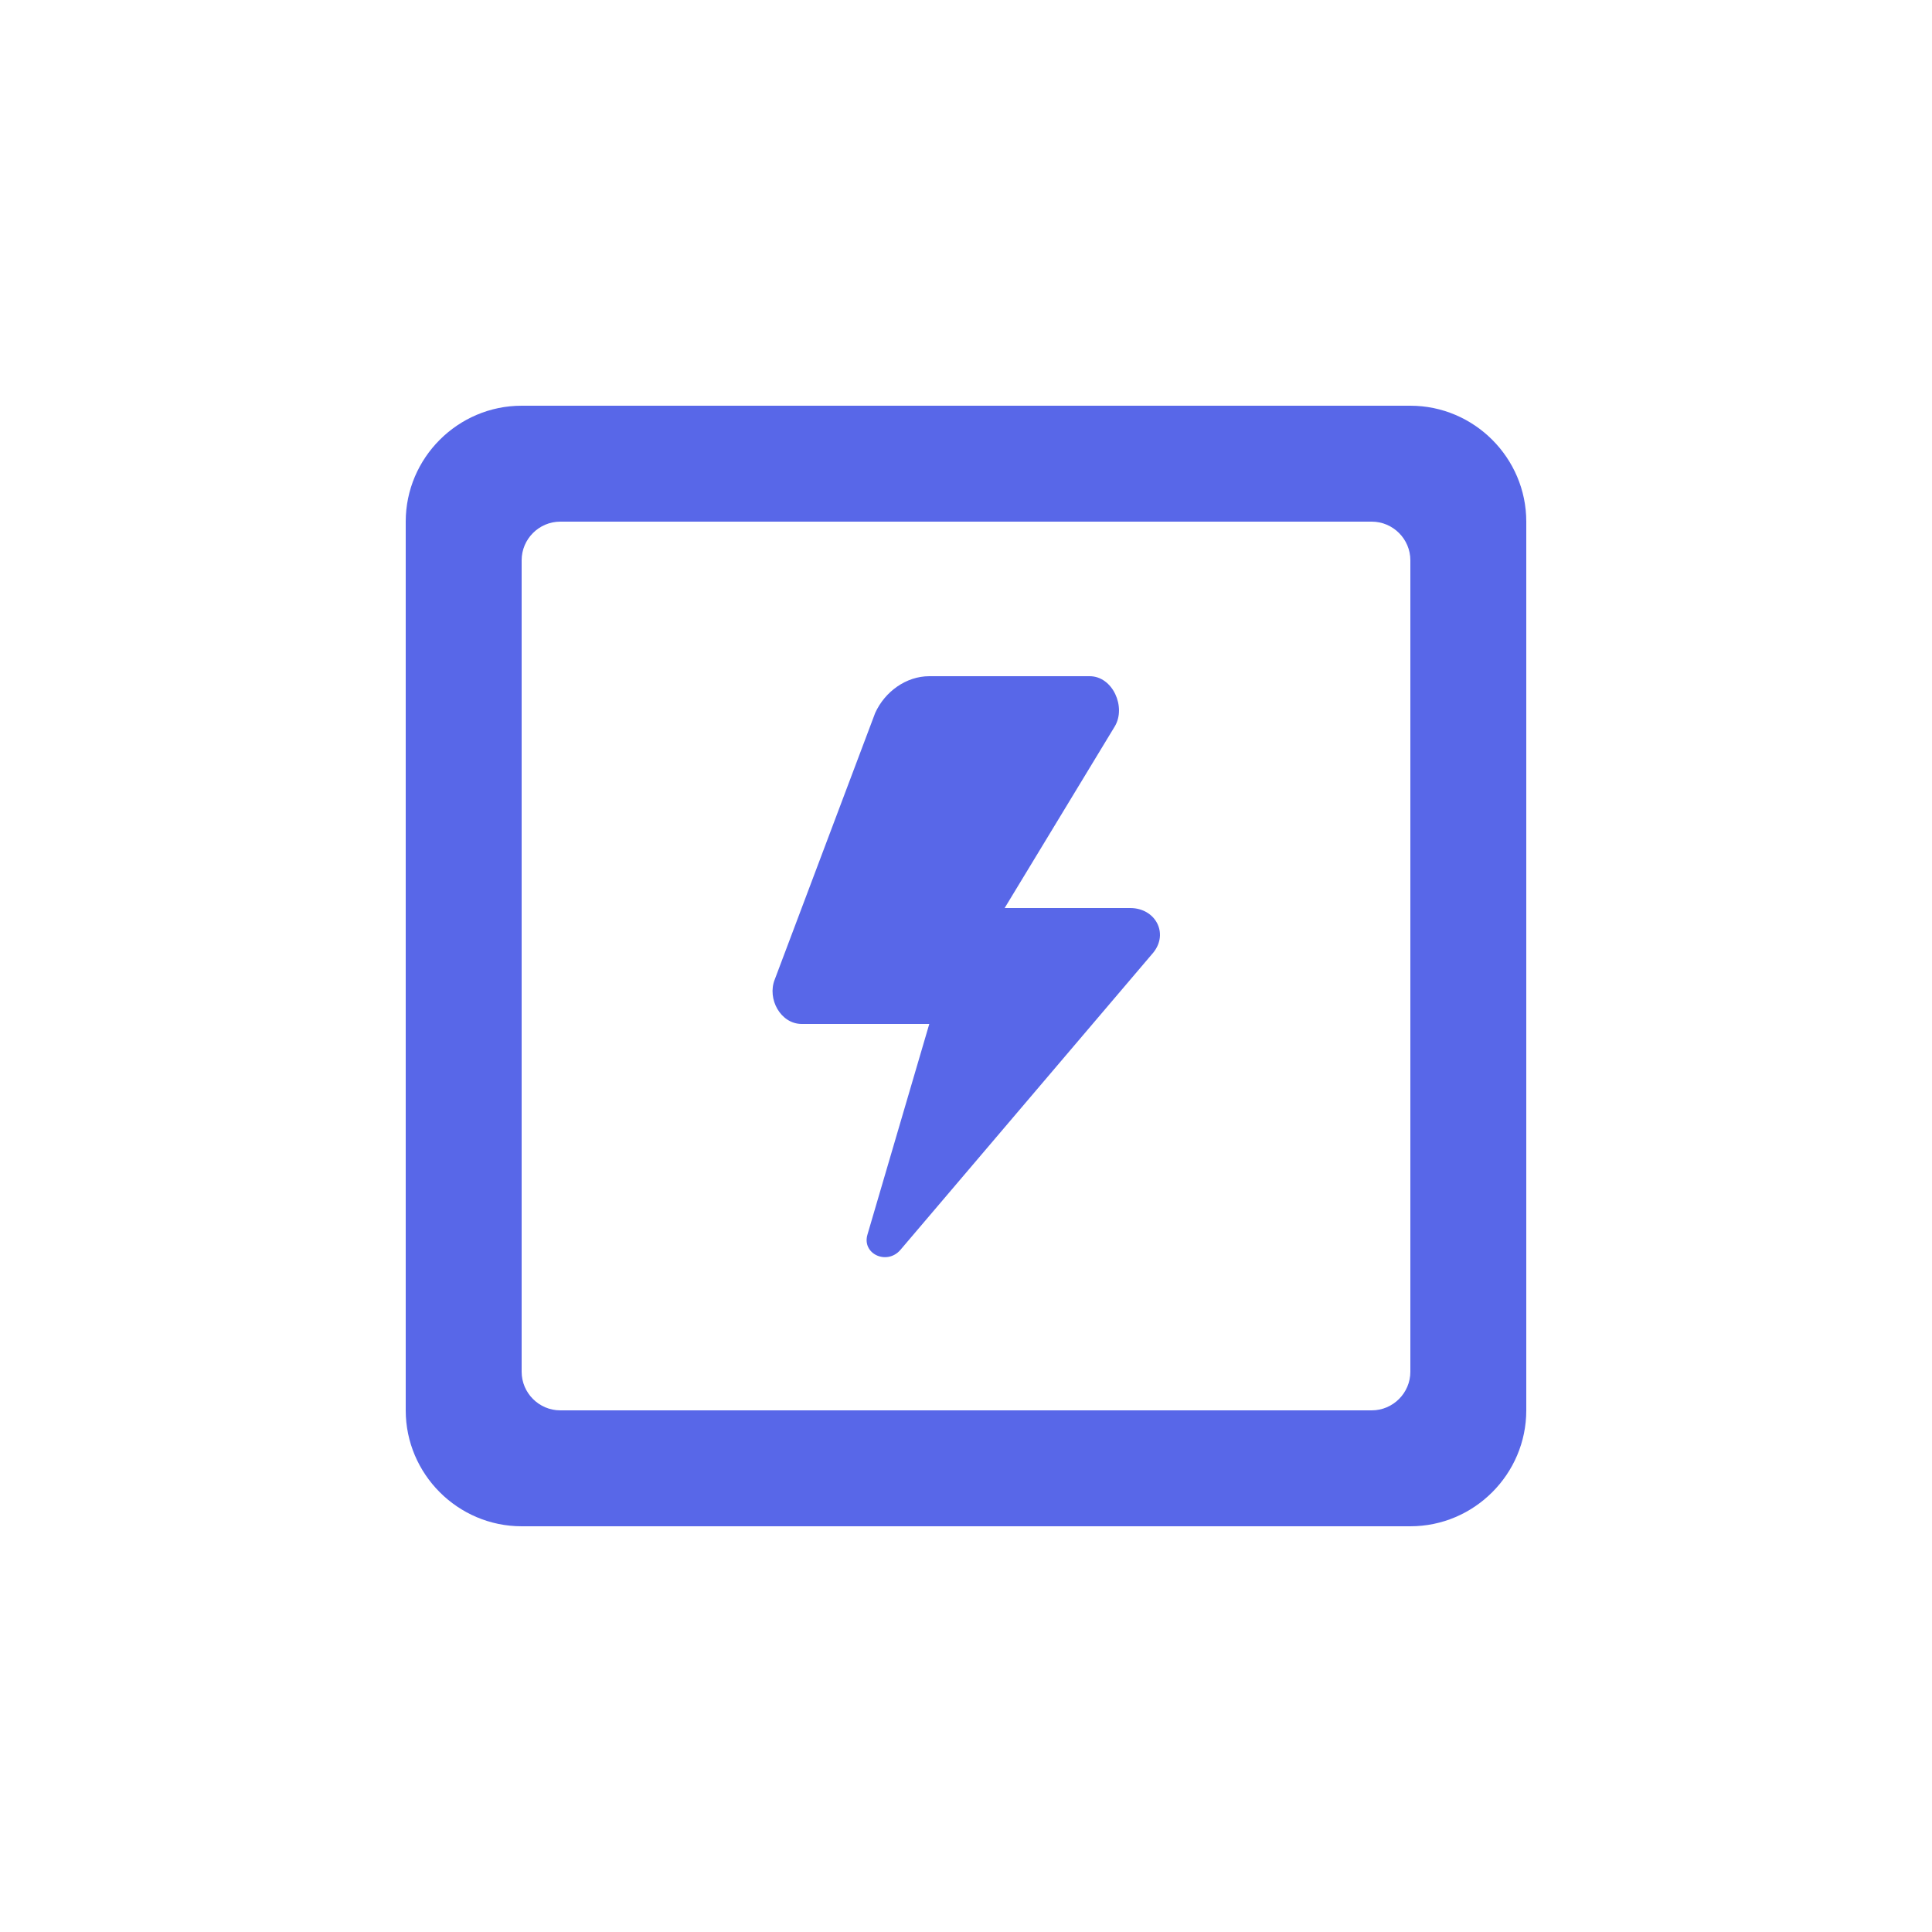
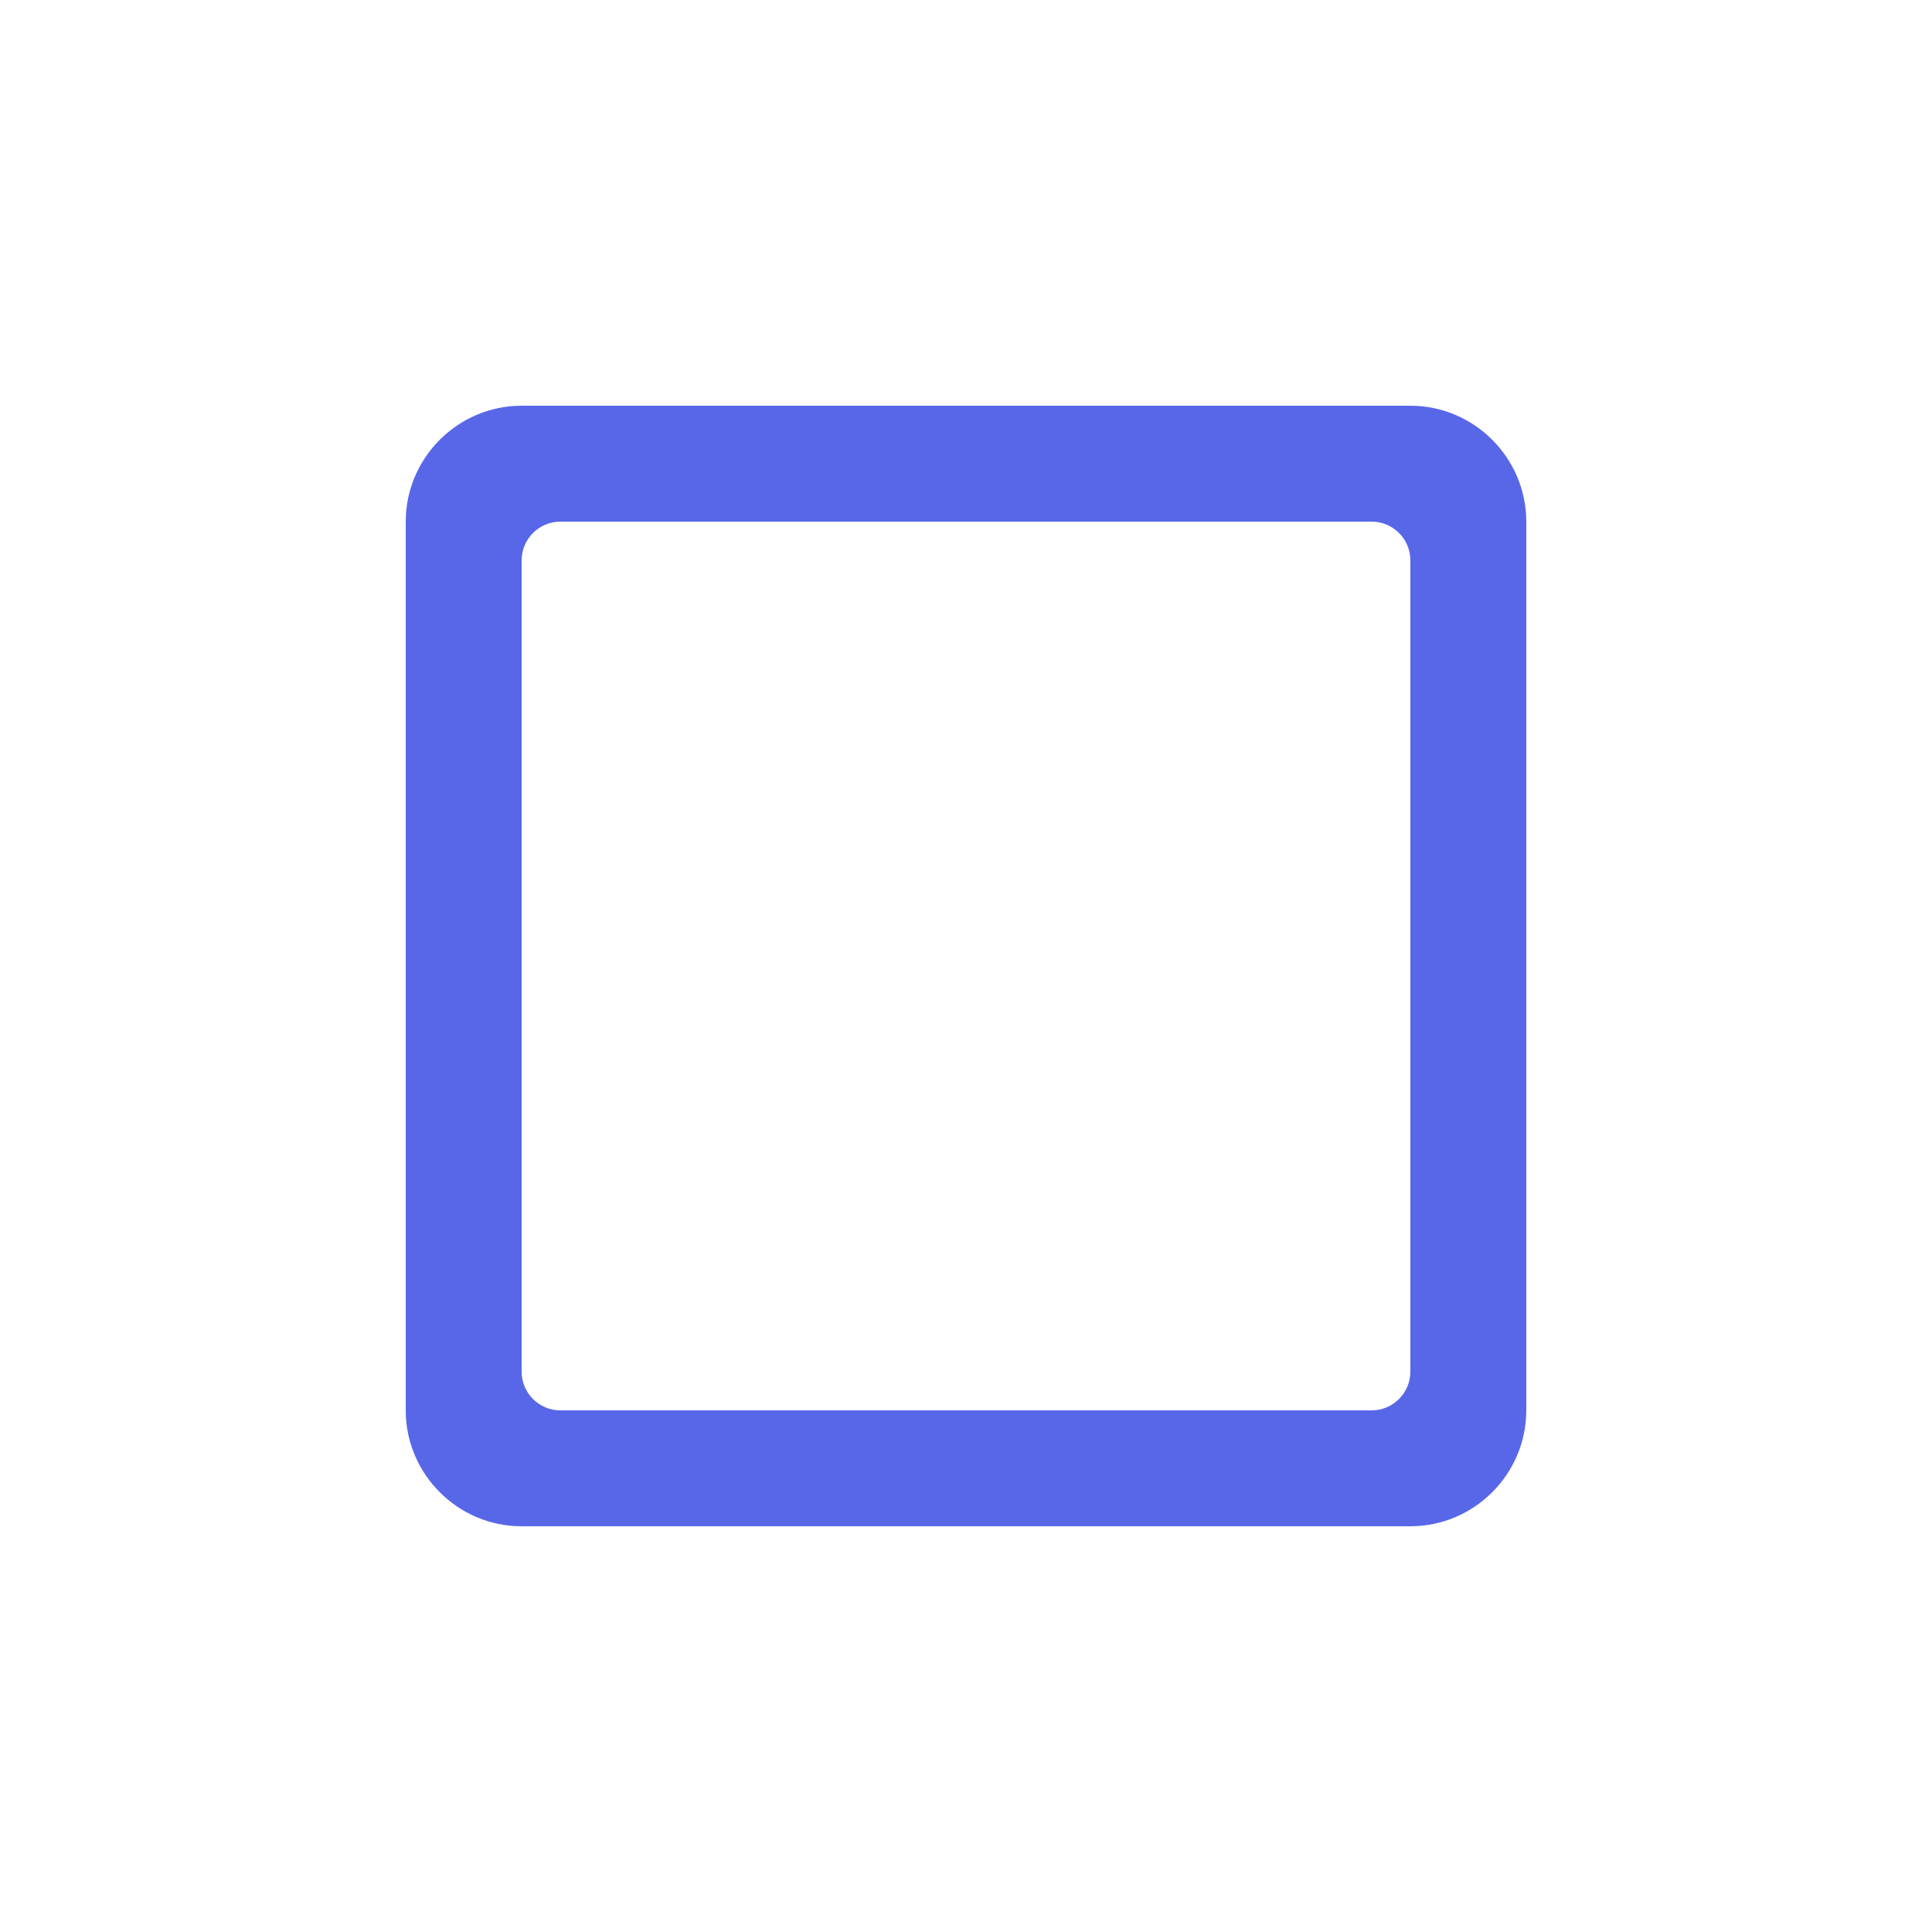
<svg xmlns="http://www.w3.org/2000/svg" width="100" height="100">
  <path d="M73 21H27c-3.3 0-6 2.7-6 6v46c0 3.3 2.7 6 6 6h46c3.3 0 6-2.7 6-6V27c0-3.3-2.7-6-6-6zm-2 52H29c-1.1 0-2-.9-2-2V29c0-1.1.9-2 2-2h42c1.1 0 2 .9 2 2v42c0 1.1-.9 2-2 2z" style="fill:#5867e8" />
-   <path d="M58.5 47H52l5.7-9.4c.6-1-.1-2.6-1.3-2.6h-8.3c-1.2 0-2.3.8-2.8 1.9l-5.2 13.8c-.4 1 .3 2.3 1.4 2.3h6.6l-3.2 10.9c-.3 1 1 1.6 1.7.8l13.1-15.4c.8-1 .1-2.3-1.2-2.3z" style="fill:#5867e8" />
</svg>